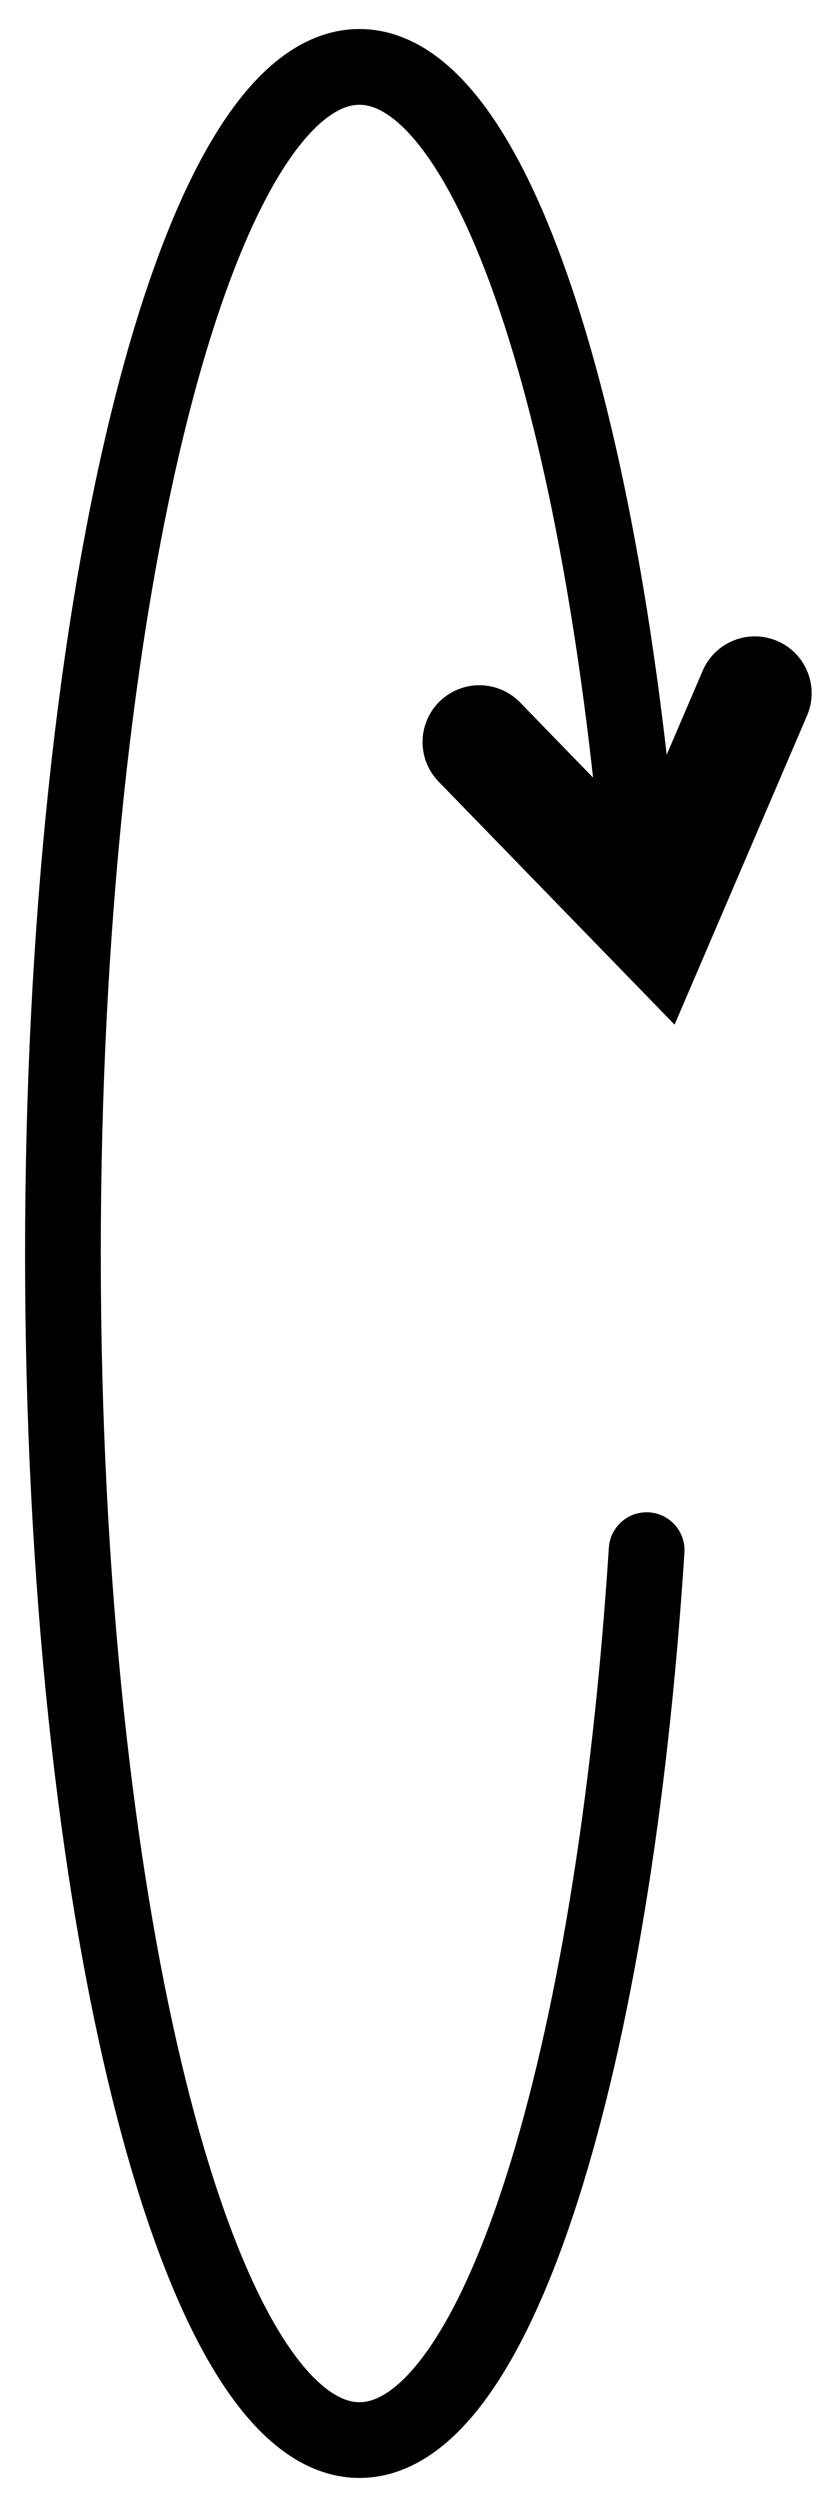
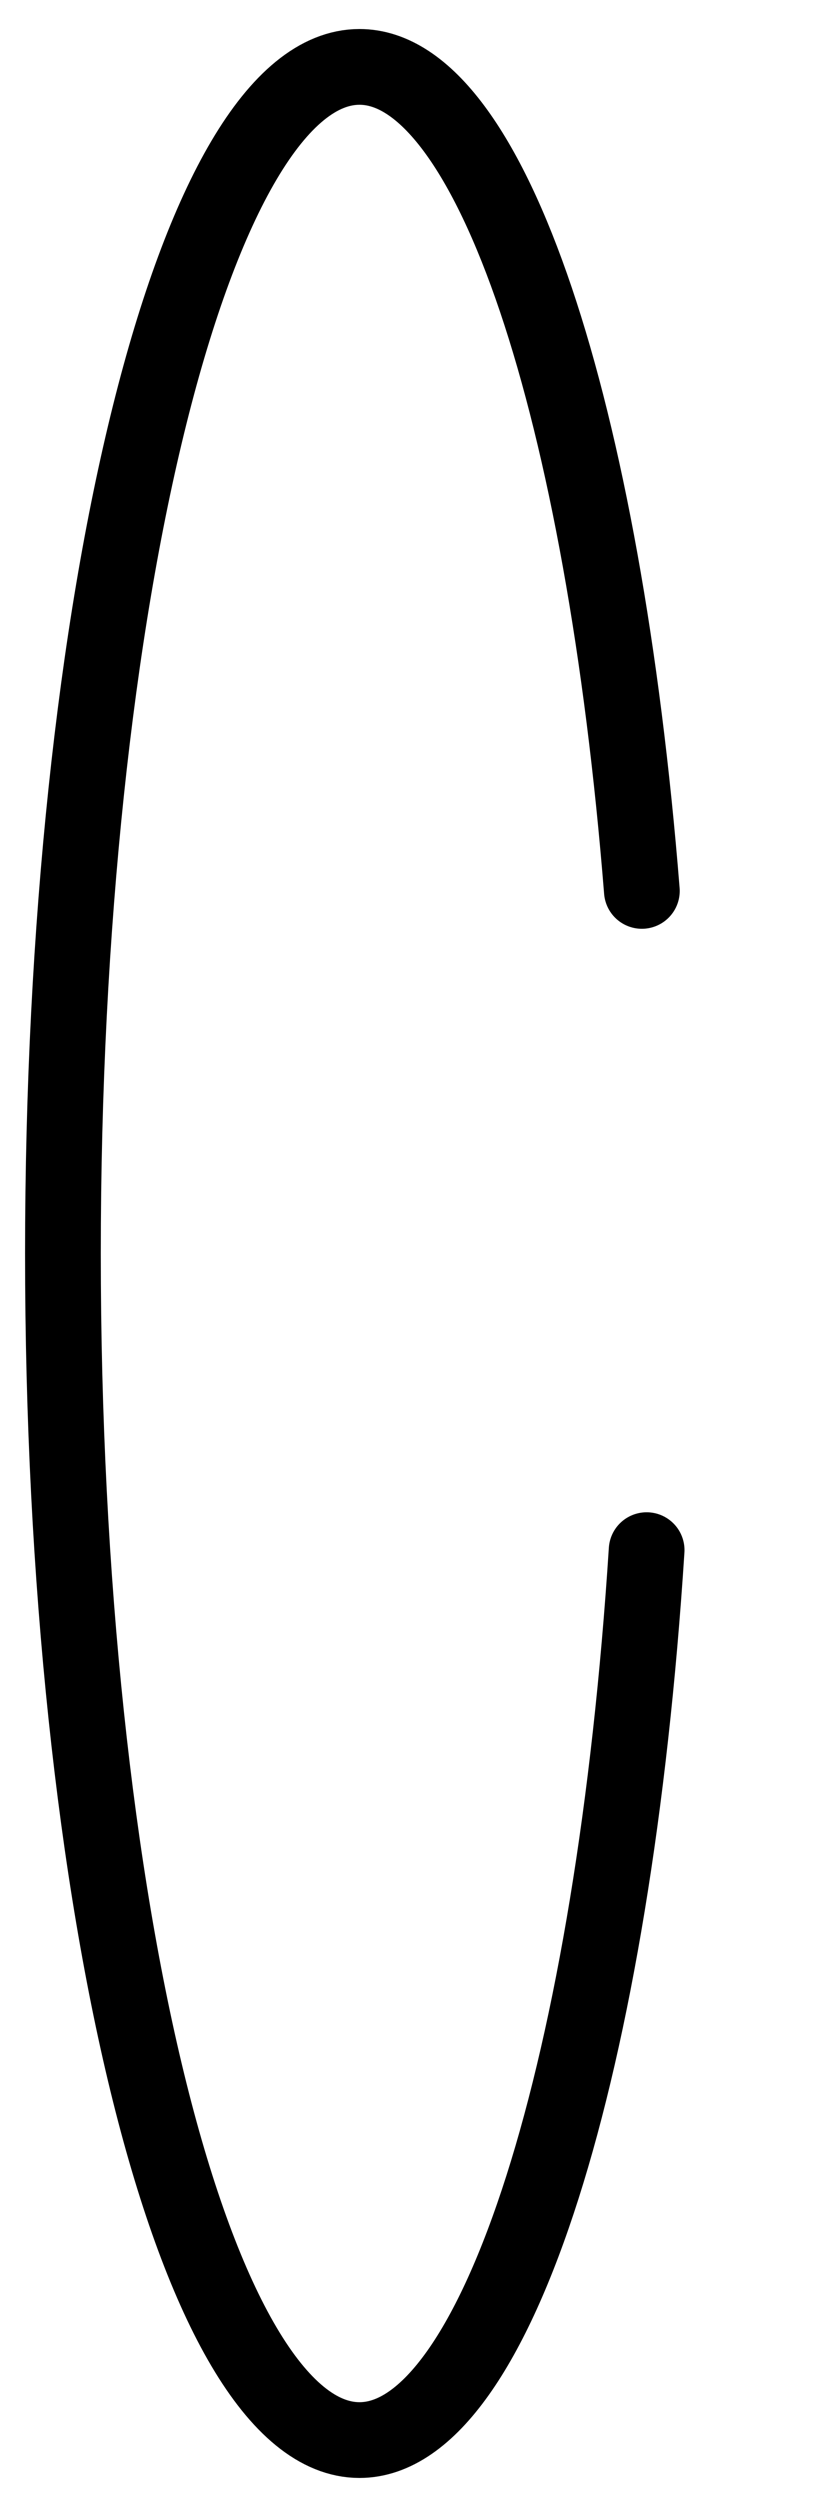
<svg xmlns="http://www.w3.org/2000/svg" width="11" height="33" viewBox="0 0 11 33" fill="none">
-   <path d="M6.33 9.795L8.662 12.196L9.968 9.15" stroke="black" stroke-width="1.5" stroke-linecap="round" />
  <path d="M8.539 20.462C8.104 27.218 6.571 32.209 4.747 32.209C2.584 32.209 0.831 25.197 0.831 16.546C0.831 7.895 2.584 0.883 4.747 0.883C6.492 0.883 7.971 5.45 8.476 11.76" stroke="black" stroke-linecap="round" />
</svg>